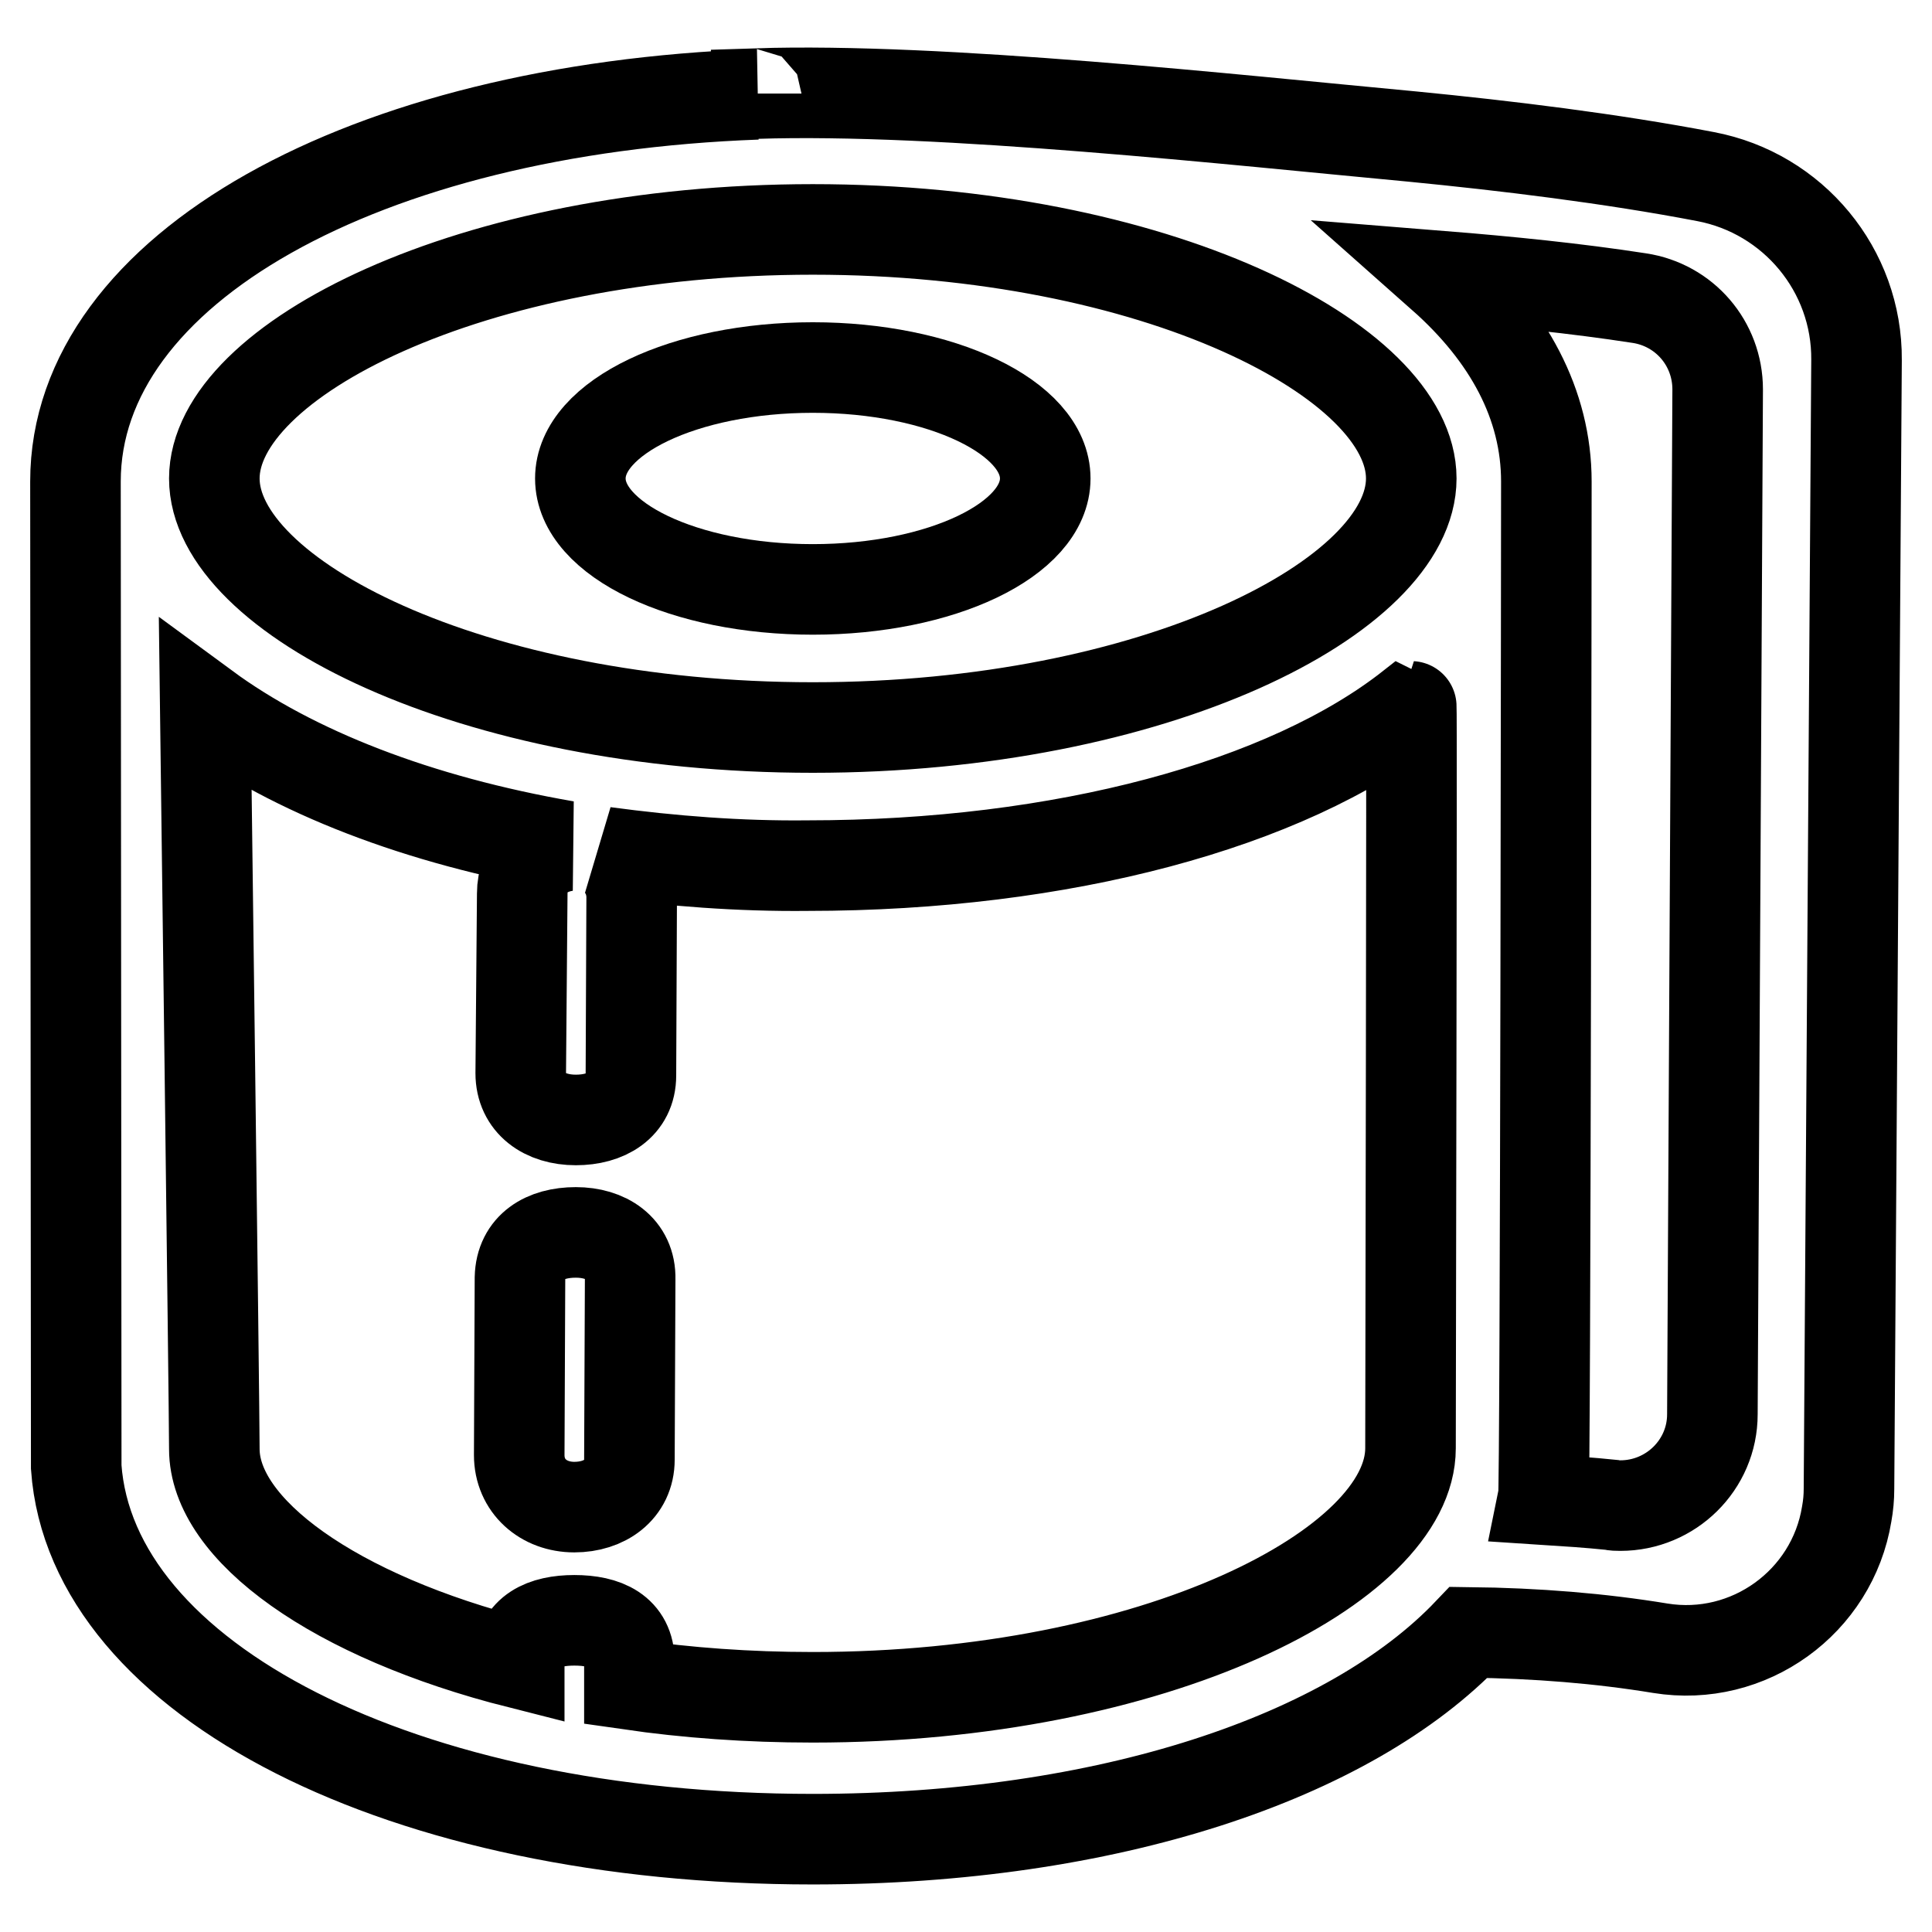
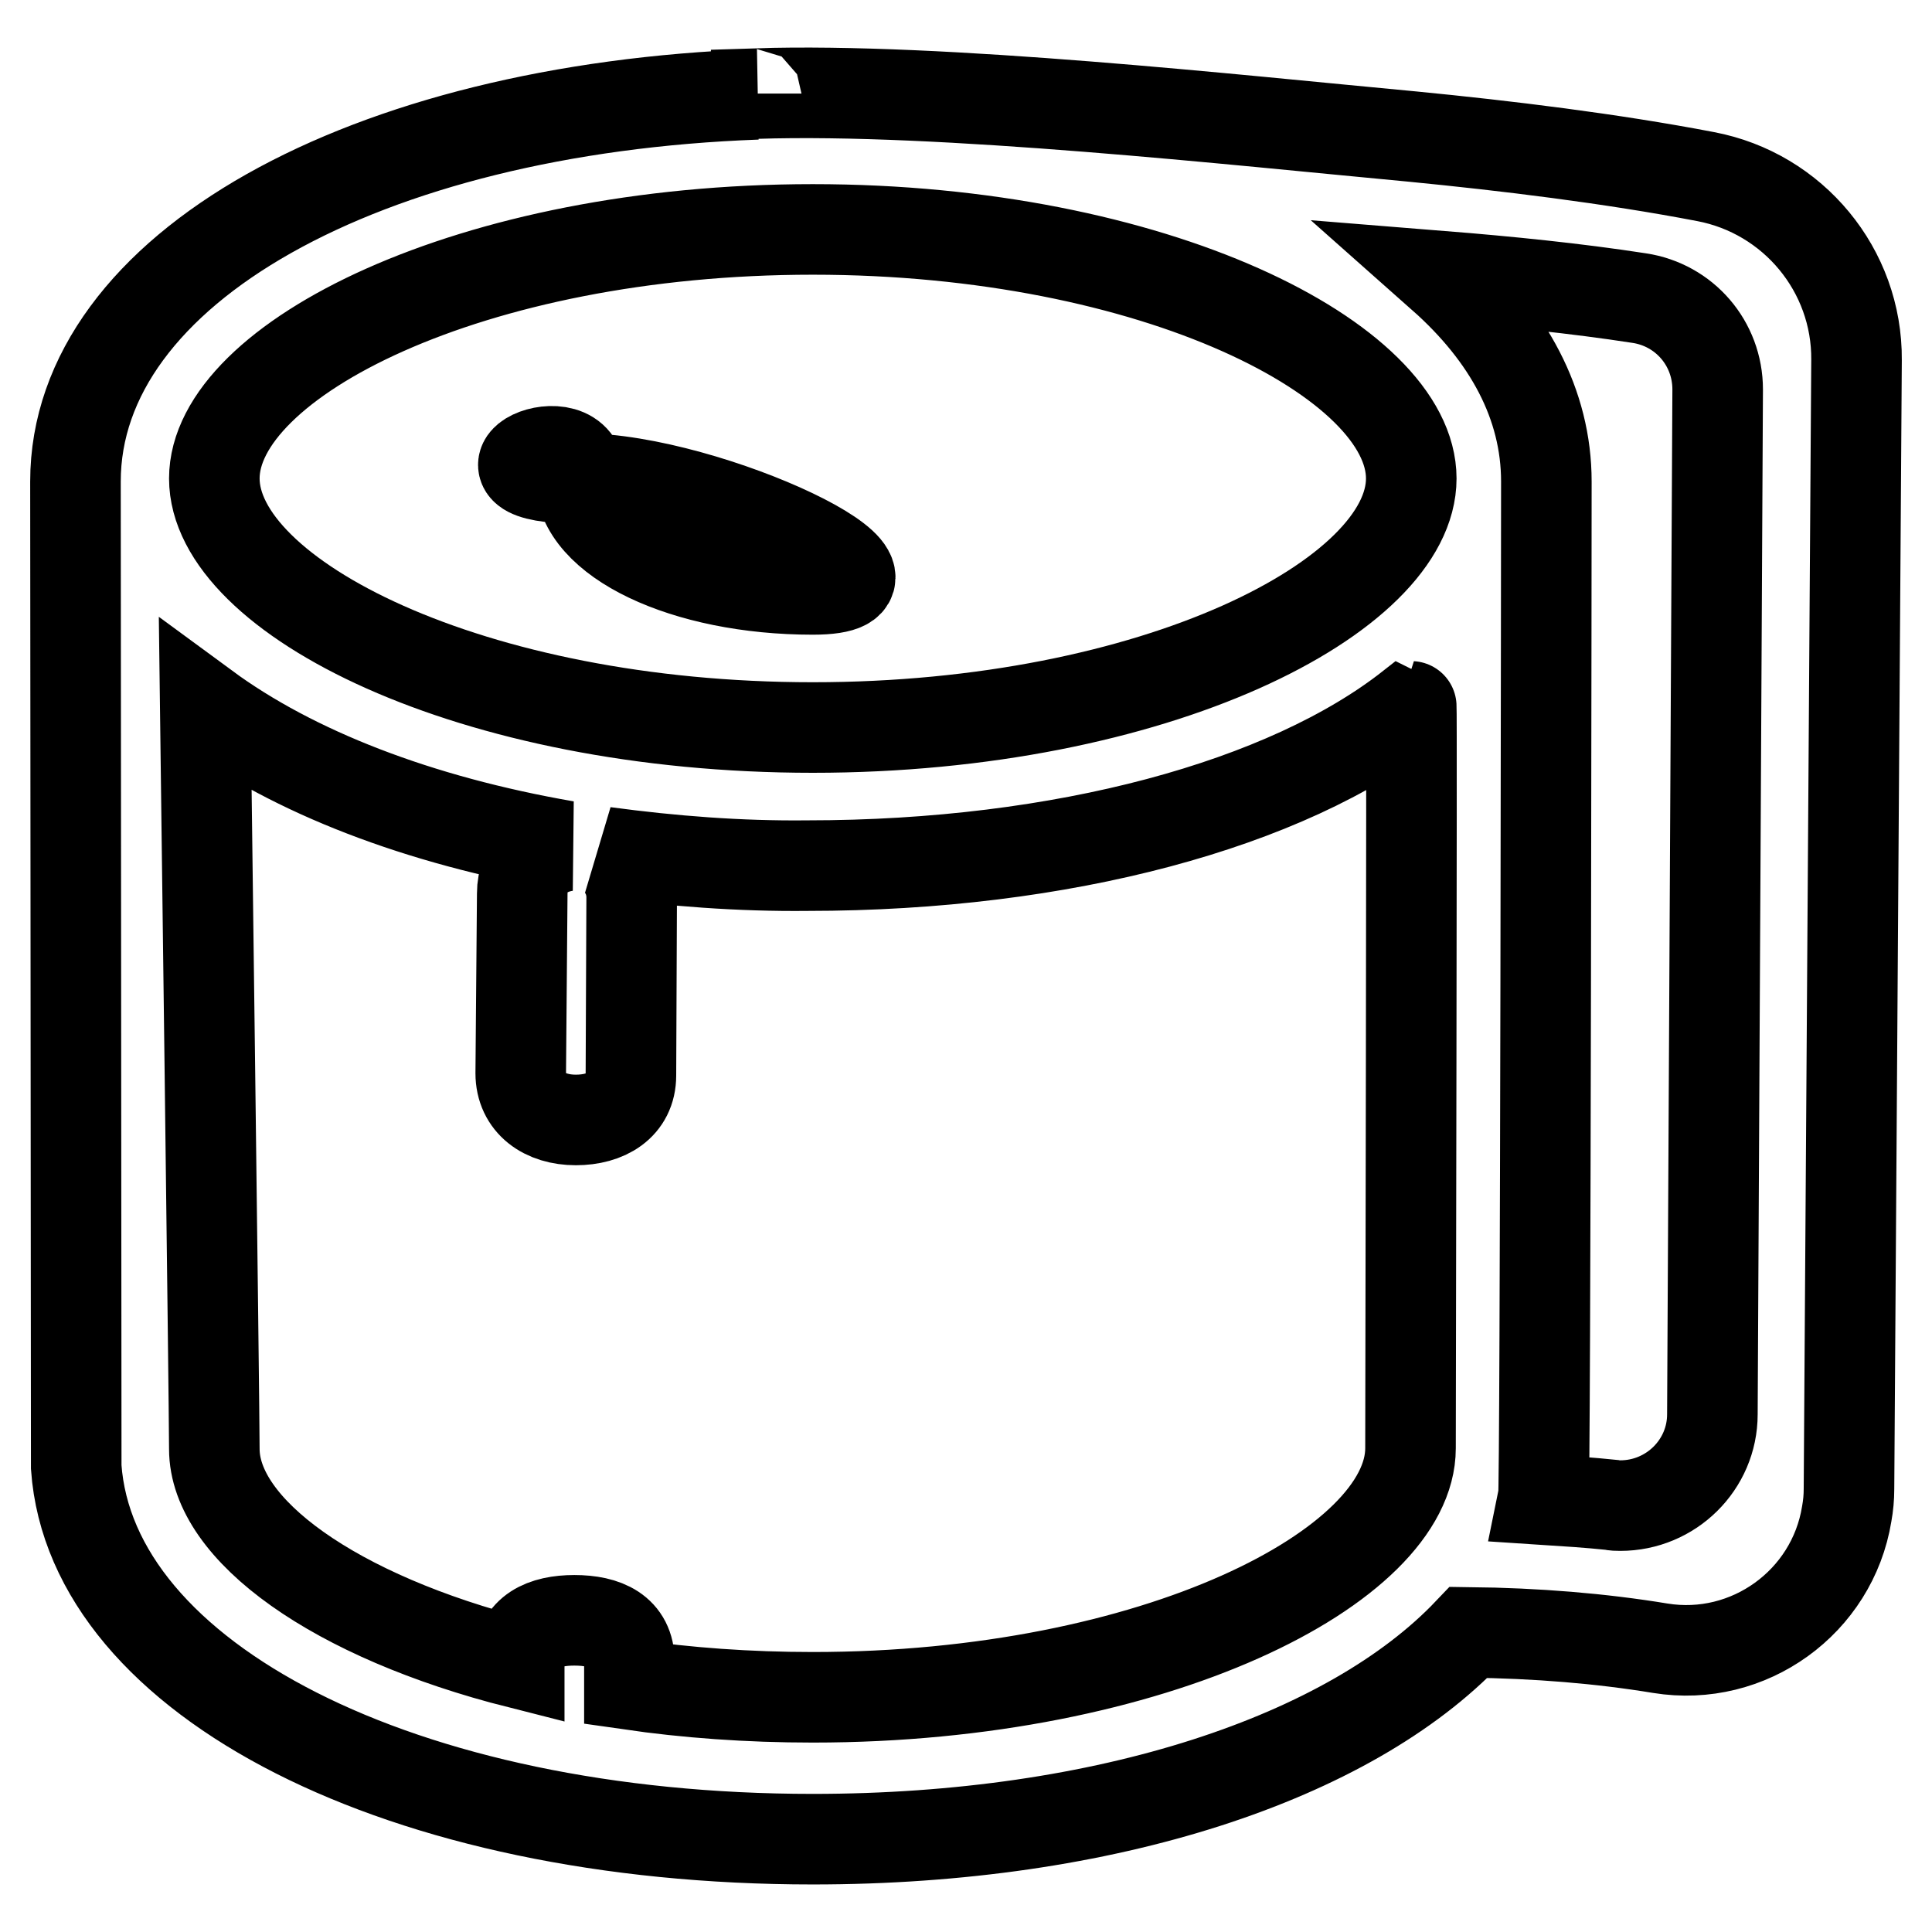
<svg xmlns="http://www.w3.org/2000/svg" version="1.1" x="0px" y="0px" viewBox="0 0 256 256" enable-background="new 0 0 256 256" xml:space="preserve">
  <g>
    <path stroke-width="12" fill-opacity="0" stroke="#000000" d="M187.2,18.1c-23.6-2.2-62.5-6.5-87-5.7c0,0,0,0.1,0.1,0.1C48.3,14.4,10,35.6,10,63.8l0.1,130.6 c2,28.2,43.2,49.3,97.6,49.3c39,0,71.1-10.8,86.9-27.4c9,0.1,17.5,0.8,25.4,2.1c11.7,1.9,22.8-6.1,24.7-17.8 c0.2-1.1,0.3-2.2,0.3-3.3l1-149.6c0.1-11.9-8.4-22.1-20-24.3C213.5,21,199.5,19.3,187.2,18.1L187.2,18.1z M107.7,30.4 c45.4,0,79.3,17.4,79.3,33c0,15.6-33.9,33-79.3,33c-45.4,0-79.3-17.4-79.3-33C28.4,47.8,62.3,30.4,107.7,30.4z M186.9,191.9 c0,15.6-33.8,33-79.2,33c-8.6,0-16.7-0.6-24.3-1.7l0-3c0-4.1-3.2-5.5-7.3-5.5h0c-4,0-7.3,1.4-7.3,5.5v0.2 c-24.5-6.2-40.4-17.7-40.4-28.4c0-5.3-1.2-98.3-1.2-98.3c11.7,8.6,28.2,15,47.8,18.4c-3.3,0.5-5.8,2.7-5.8,6.3L69,142.2 c0,4,3.2,6.2,7.3,6.2h0c4,0,7.3-1.9,7.3-5.9l0.1-23.6c0-2.5-1.3-4.9-3.6-6c8.9,1.2,17.9,1.9,26.9,1.8c33.8,0,63.5-8.1,80-21.1 C187.1,93.6,186.9,186.3,186.9,191.9L186.9,191.9z M226.9,187.4c0,6.7-5.5,12.1-12.2,12.1c-0.4,0-0.8,0-1.2-0.1 c-2.9-0.3-5.9-0.5-9-0.7c0.3-1.4,0.4-134.9,0.4-134.9c0-10.2-5-19.4-13.8-27.2c8.7,0.7,17.7,1.6,26.1,2.9c6,0.9,10.4,6,10.4,12.1 L226.9,187.4L226.9,187.4z" />
-     <path stroke-width="12" fill-opacity="0" stroke="#000000" d="M76.9,63.4c0,8.1,13.8,14.7,30.8,14.7s30.8-6.6,30.8-14.7s-13.8-14.7-30.8-14.7S76.9,55.3,76.9,63.4z" />
-     <path stroke-width="12" fill-opacity="0" stroke="#000000" d="M76.3,163.3L76.3,163.3c-4.1,0-7.3,1.9-7.4,6l-0.1,23.5c0,4.1,3.2,6.9,7.3,6.9h0c4,0,7.3-2.3,7.3-6.3 l0.1-23.9C83.6,165.4,80.3,163.3,76.3,163.3z" />
+     <path stroke-width="12" fill-opacity="0" stroke="#000000" d="M76.9,63.4c0,8.1,13.8,14.7,30.8,14.7s-13.8-14.7-30.8-14.7S76.9,55.3,76.9,63.4z" />
  </g>
</svg>